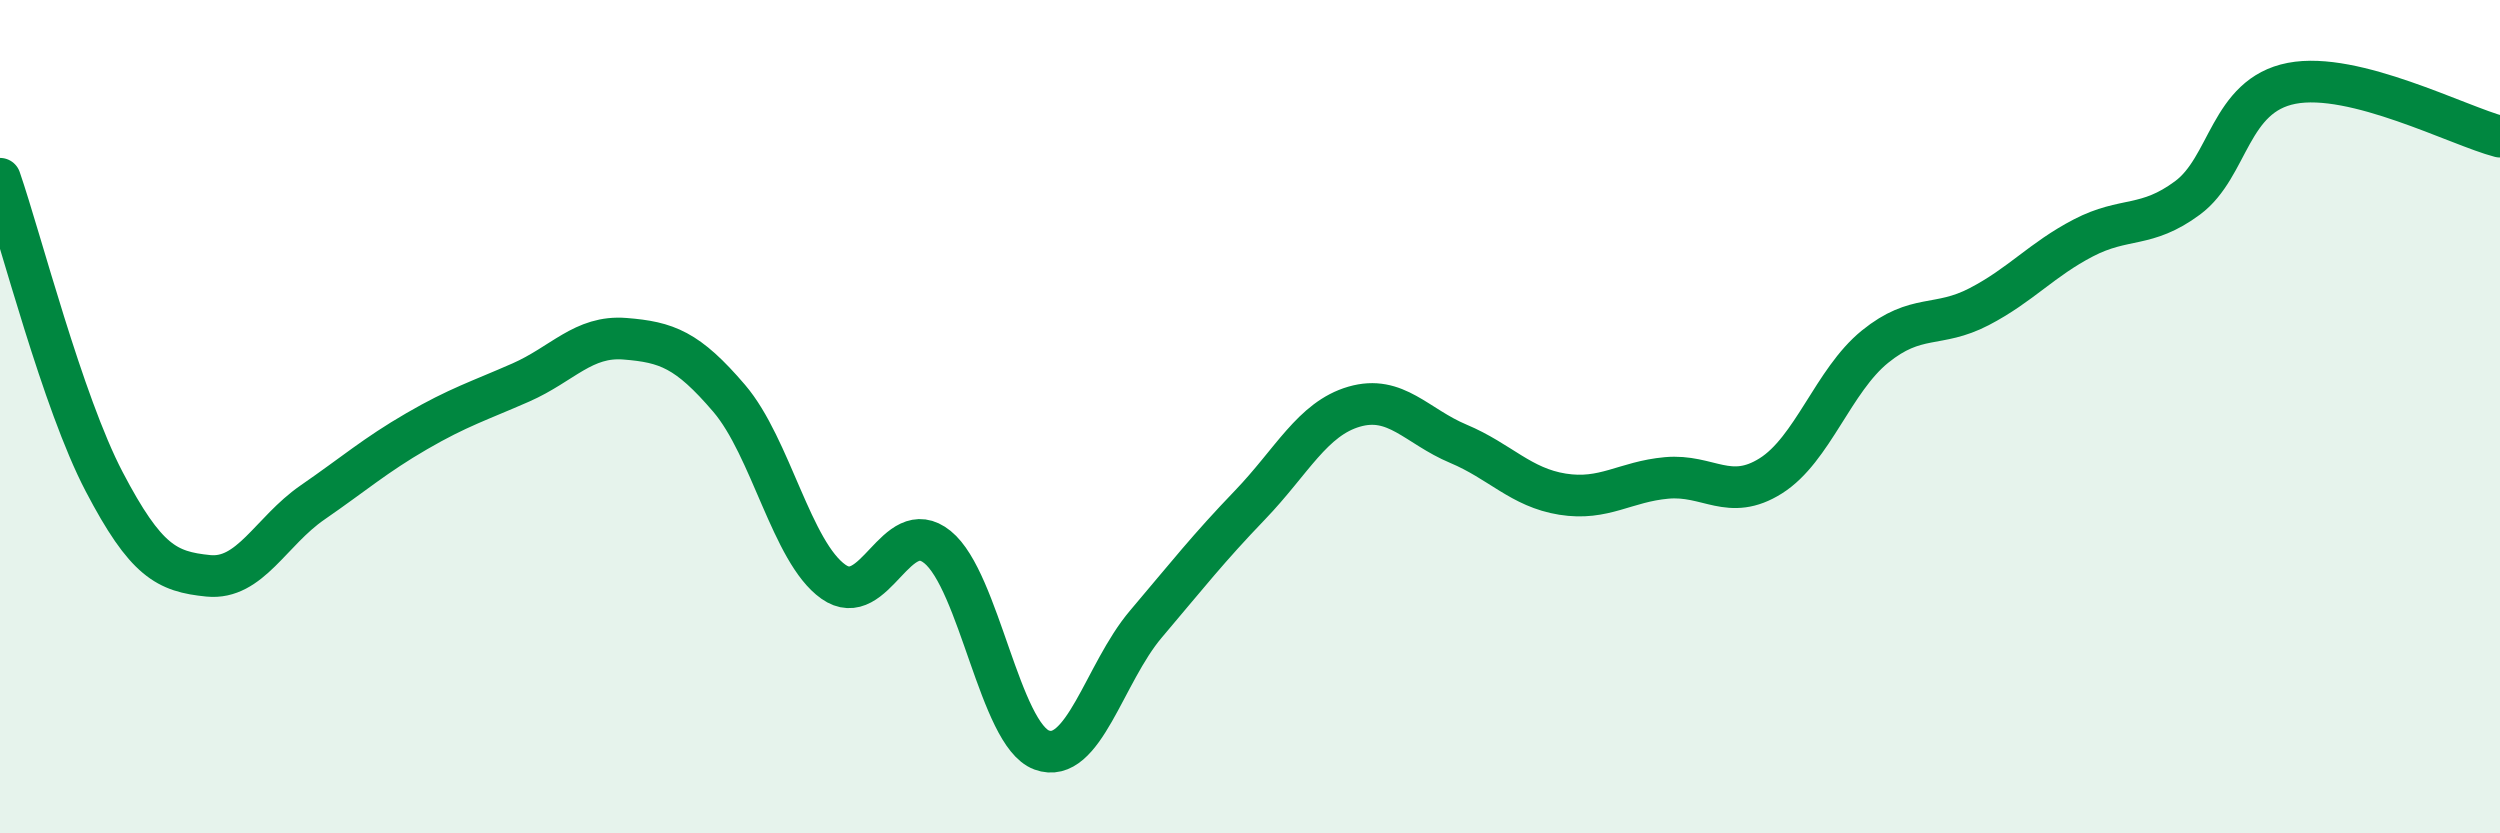
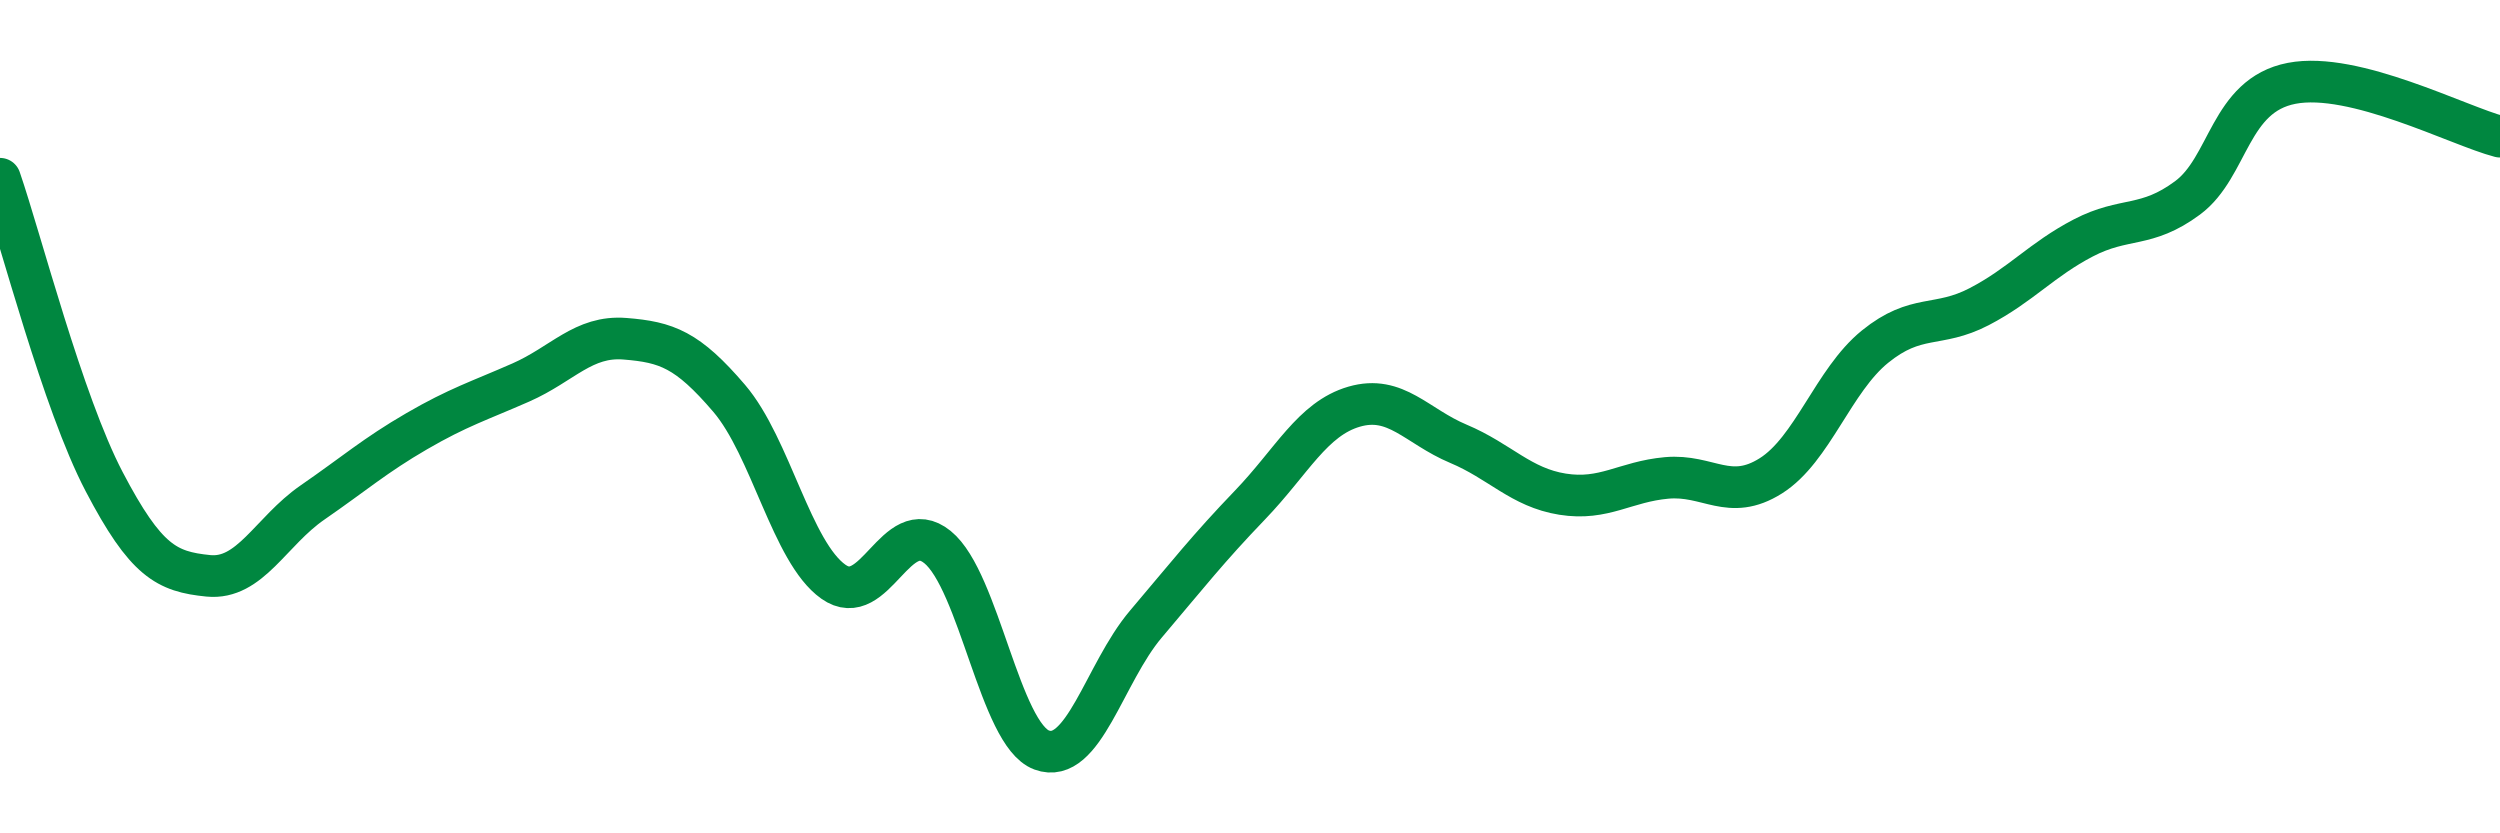
<svg xmlns="http://www.w3.org/2000/svg" width="60" height="20" viewBox="0 0 60 20">
-   <path d="M 0,4.29 C 0.5,5.74 1.5,9.65 2.5,11.56 C 3.5,13.47 4,13.72 5,13.82 C 6,13.92 6.5,12.75 7.5,12.06 C 8.5,11.37 9,10.93 10,10.35 C 11,9.77 11.5,9.62 12.5,9.18 C 13.5,8.74 14,8.05 15,8.13 C 16,8.21 16.5,8.39 17.5,9.56 C 18.5,10.73 19,13.25 20,13.96 C 21,14.67 21.5,12.32 22.5,13.13 C 23.5,13.94 24,17.63 25,18 C 26,18.37 26.5,16.16 27.5,14.98 C 28.5,13.8 29,13.16 30,12.12 C 31,11.08 31.5,10.05 32.5,9.76 C 33.5,9.47 34,10.23 35,10.65 C 36,11.07 36.5,11.7 37.5,11.86 C 38.5,12.02 39,11.56 40,11.47 C 41,11.38 41.5,12.05 42.5,11.42 C 43.5,10.79 44,9.13 45,8.32 C 46,7.51 46.5,7.88 47.5,7.36 C 48.5,6.84 49,6.23 50,5.71 C 51,5.19 51.5,5.49 52.5,4.75 C 53.5,4.01 53.5,2.29 55,2 C 56.5,1.71 59,3.02 60,3.28L60 20L0 20Z" fill="#008740" opacity="0.1" stroke-linecap="round" stroke-linejoin="round" />
  <path d="M 0,4.29 C 0.5,5.74 1.5,9.65 2.5,11.56 C 3.5,13.47 4,13.72 5,13.82 C 6,13.92 6.5,12.75 7.5,12.06 C 8.5,11.37 9,10.93 10,10.35 C 11,9.77 11.5,9.62 12.5,9.18 C 13.5,8.74 14,8.05 15,8.13 C 16,8.21 16.5,8.39 17.5,9.56 C 18.5,10.73 19,13.25 20,13.96 C 21,14.67 21.5,12.32 22.5,13.13 C 23.5,13.94 24,17.63 25,18 C 26,18.37 26.5,16.16 27.5,14.98 C 28.5,13.8 29,13.16 30,12.12 C 31,11.08 31.5,10.05 32.5,9.76 C 33.5,9.47 34,10.23 35,10.65 C 36,11.07 36.5,11.7 37.5,11.86 C 38.5,12.02 39,11.56 40,11.47 C 41,11.38 41.5,12.05 42.5,11.42 C 43.5,10.79 44,9.13 45,8.32 C 46,7.51 46.5,7.88 47.5,7.36 C 48.5,6.84 49,6.23 50,5.71 C 51,5.19 51.5,5.49 52.5,4.75 C 53.5,4.01 53.5,2.29 55,2 C 56.5,1.71 59,3.02 60,3.28" stroke="#008740" stroke-width="1" fill="none" stroke-linecap="round" stroke-linejoin="round" />
</svg>